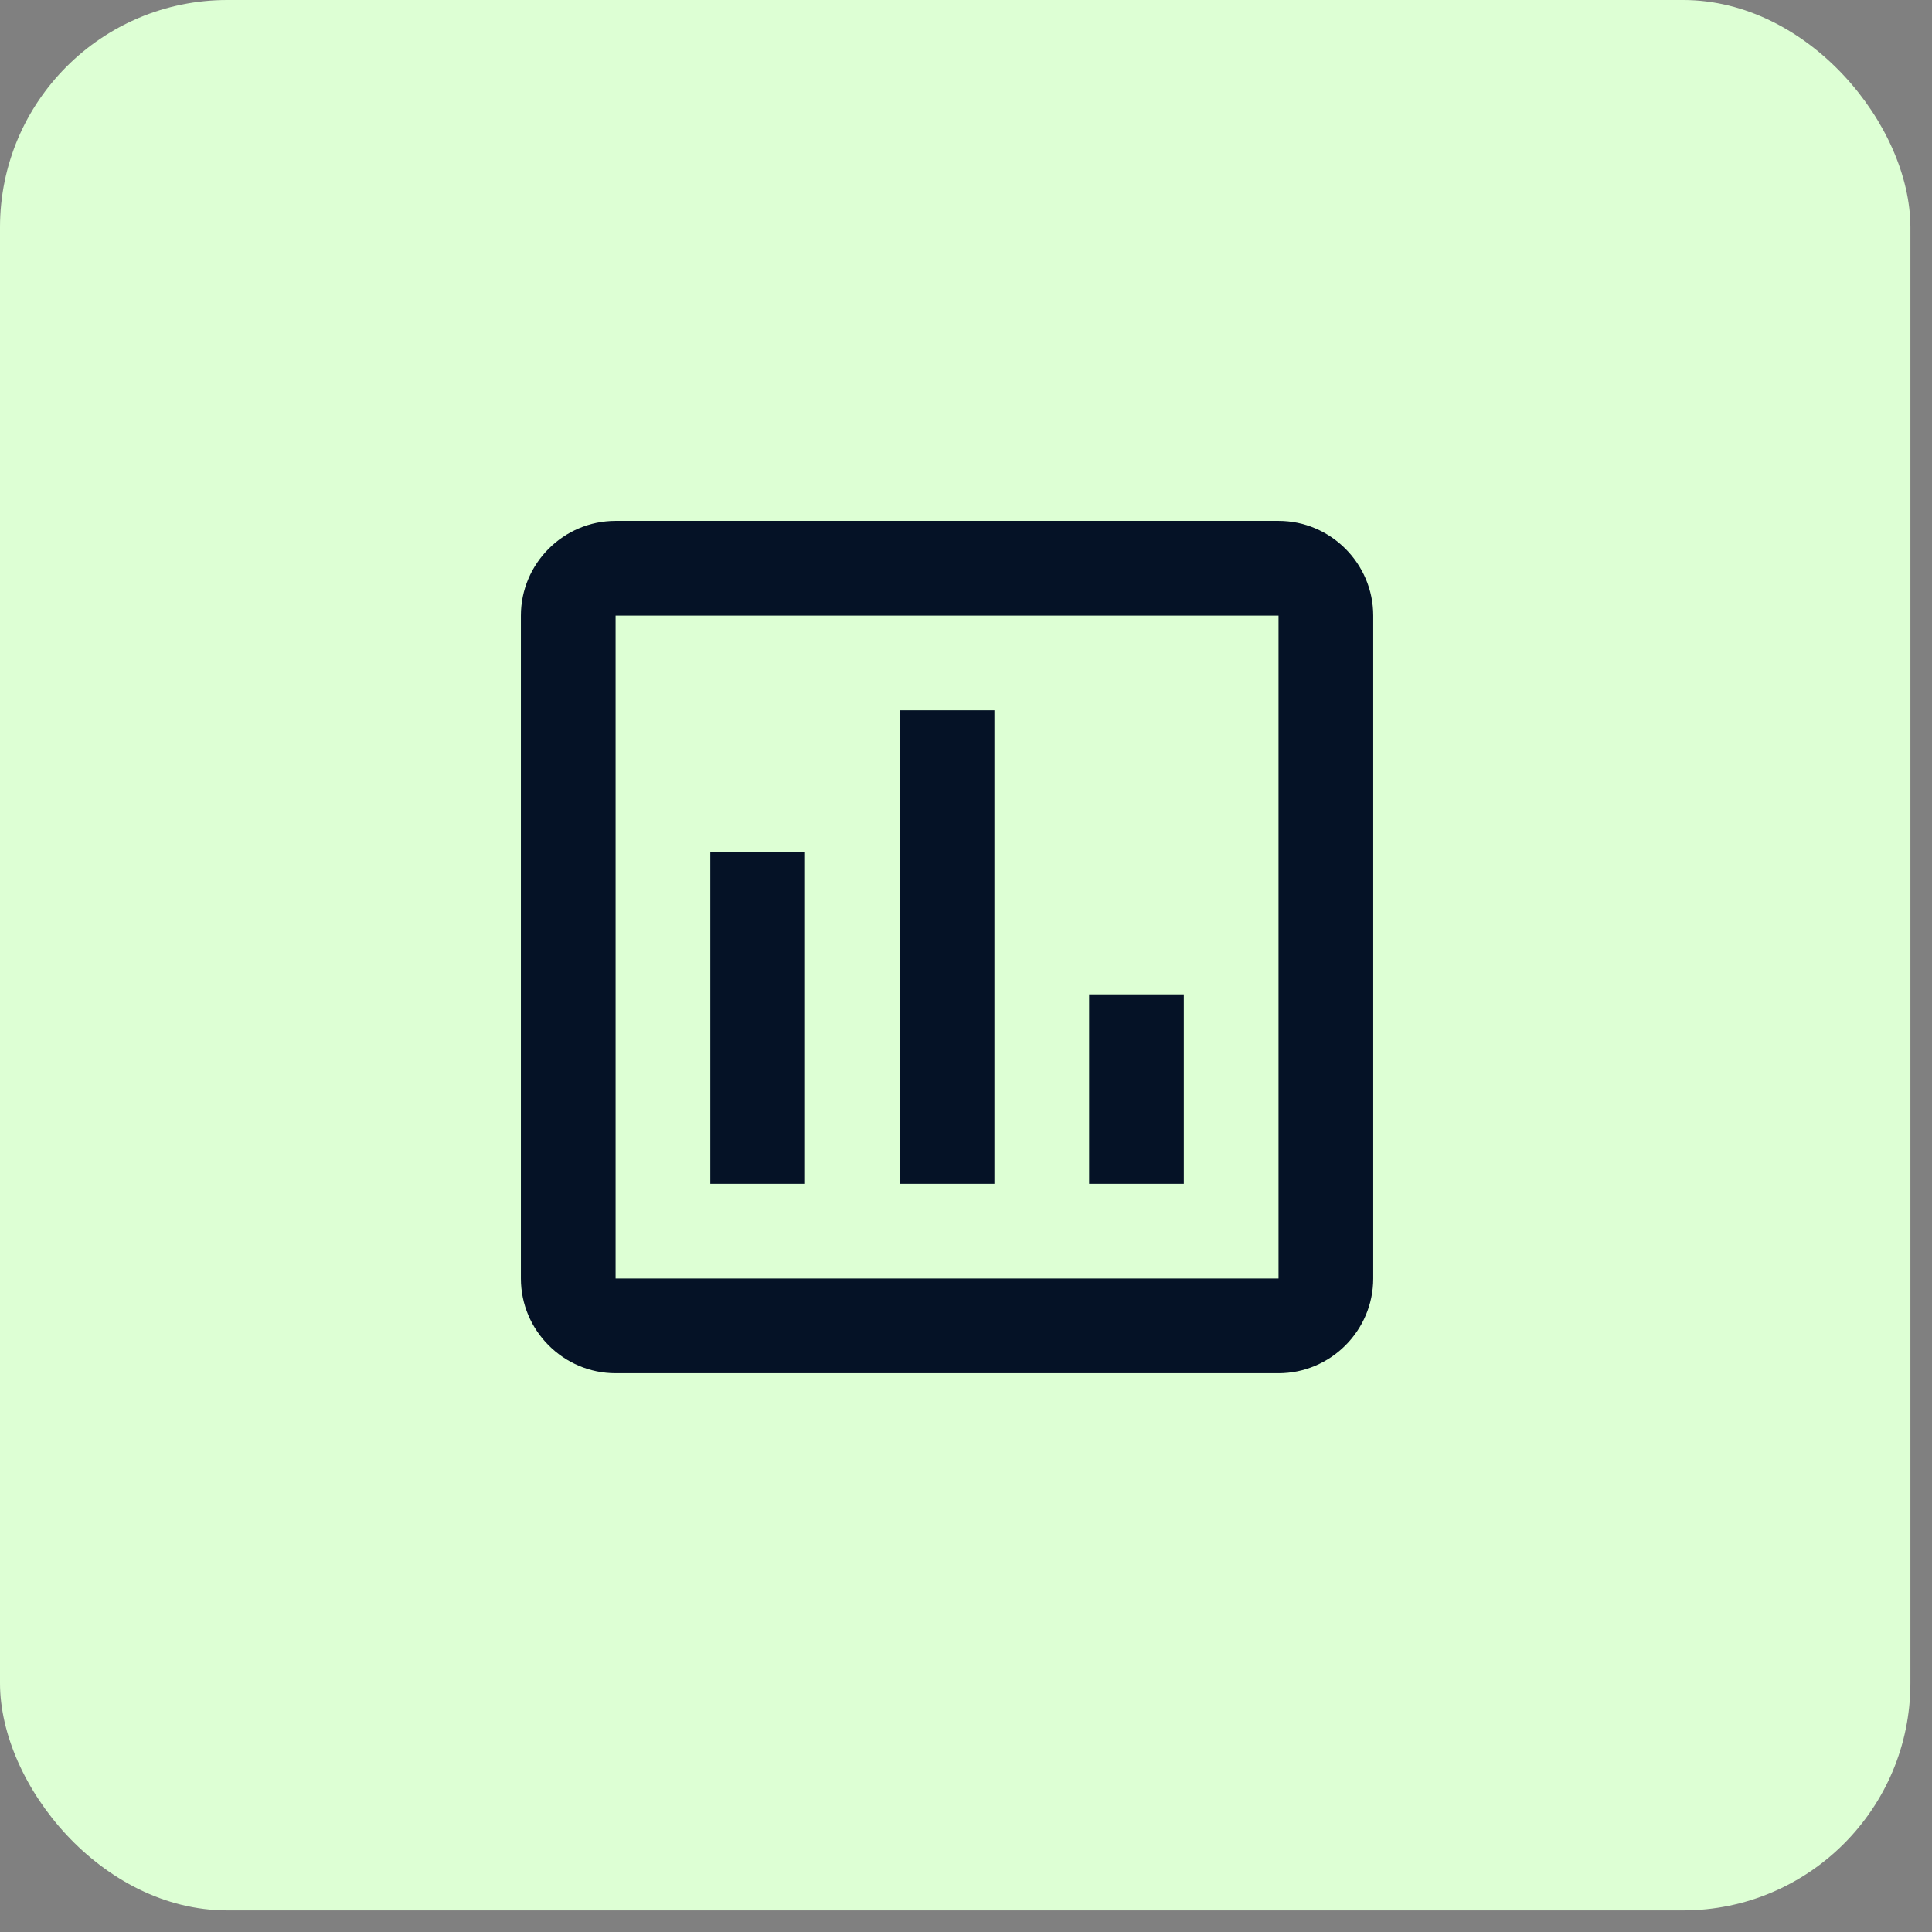
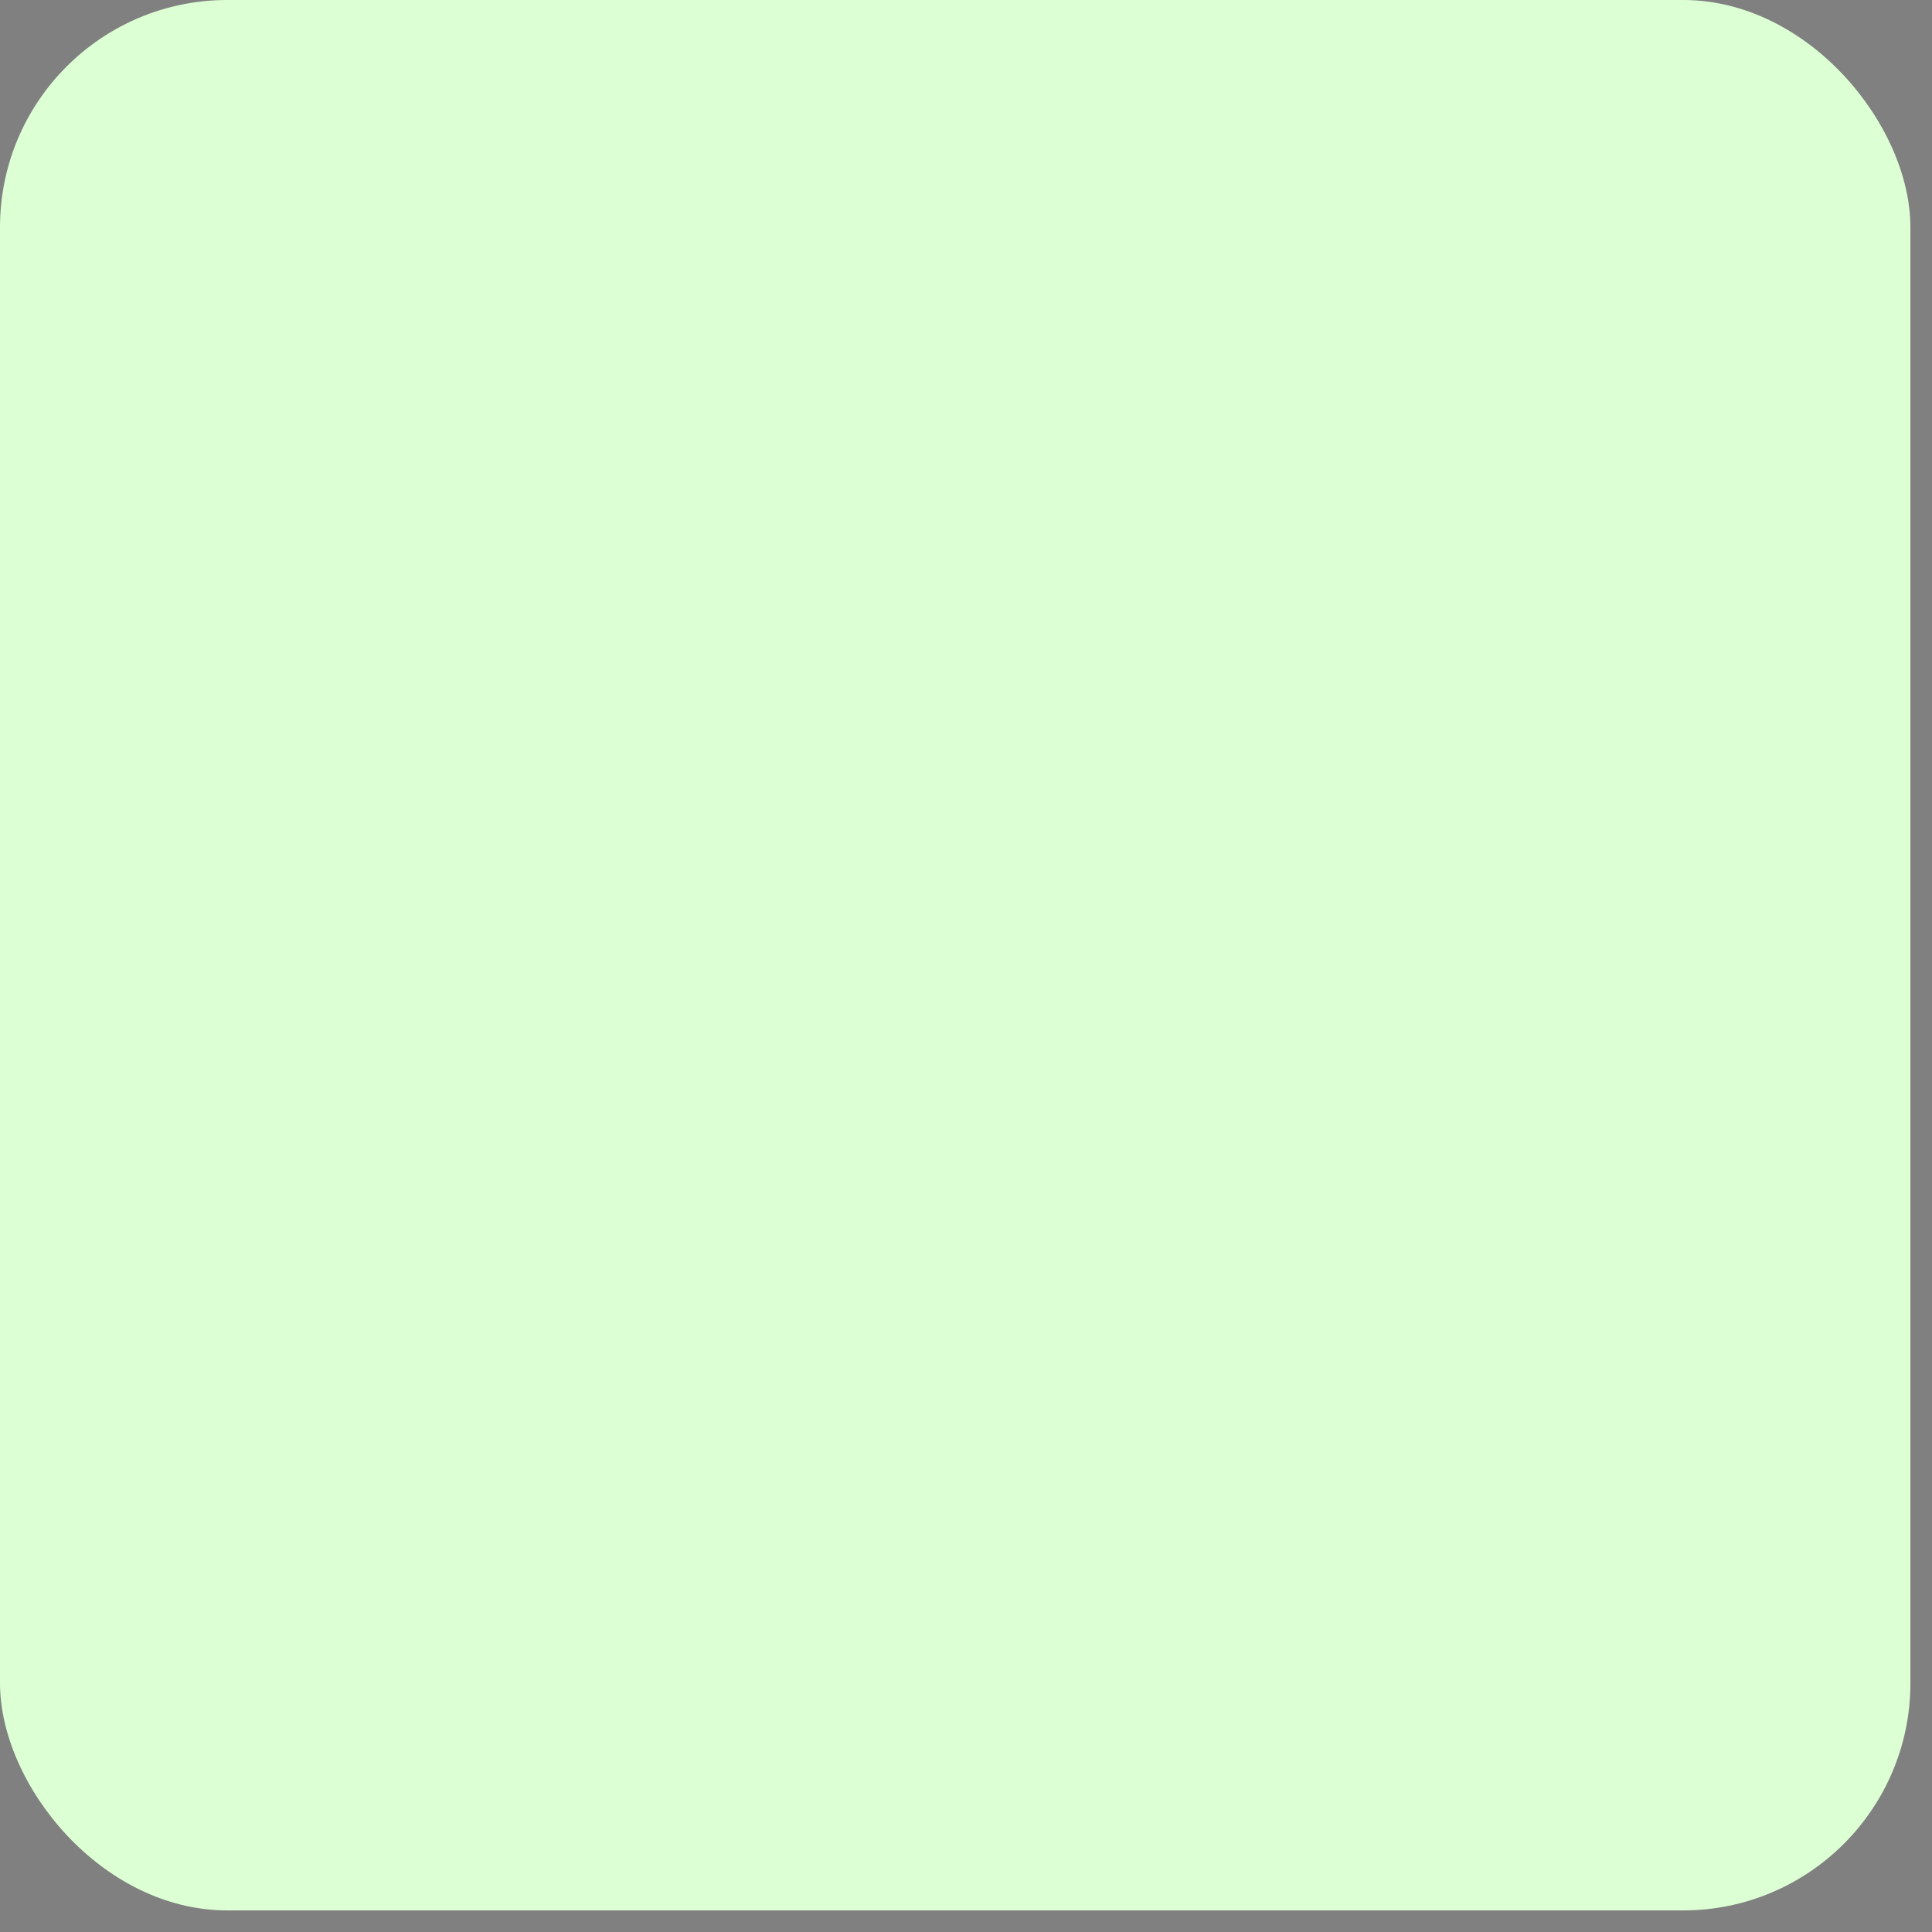
<svg xmlns="http://www.w3.org/2000/svg" width="51" height="51" viewBox="0 0 51 51" fill="none">
  <rect x="0" y="0" width="51" height="51" fill="#808080" stroke="none" />
  <rect width="50.43" height="50.43" rx="6" fill="#DDFFD4" />
-   <path d="M21.25 31.25H18.75V22.5H21.25V31.25ZM26.25 31.25H23.75V18.75H26.25V31.25ZM31.25 31.25H28.75V26.25H31.25V31.25ZM33.75 33.75H16.25V16.25H33.75V33.875M33.75 13.75H16.25C14.875 13.75 13.75 14.875 13.75 16.25V33.75C13.75 35.125 14.875 36.25 16.25 36.25H33.75C35.125 36.25 36.25 35.125 36.25 33.75V16.25C36.25 14.875 35.125 13.75 33.75 13.75Z" fill="#051226" />
</svg>